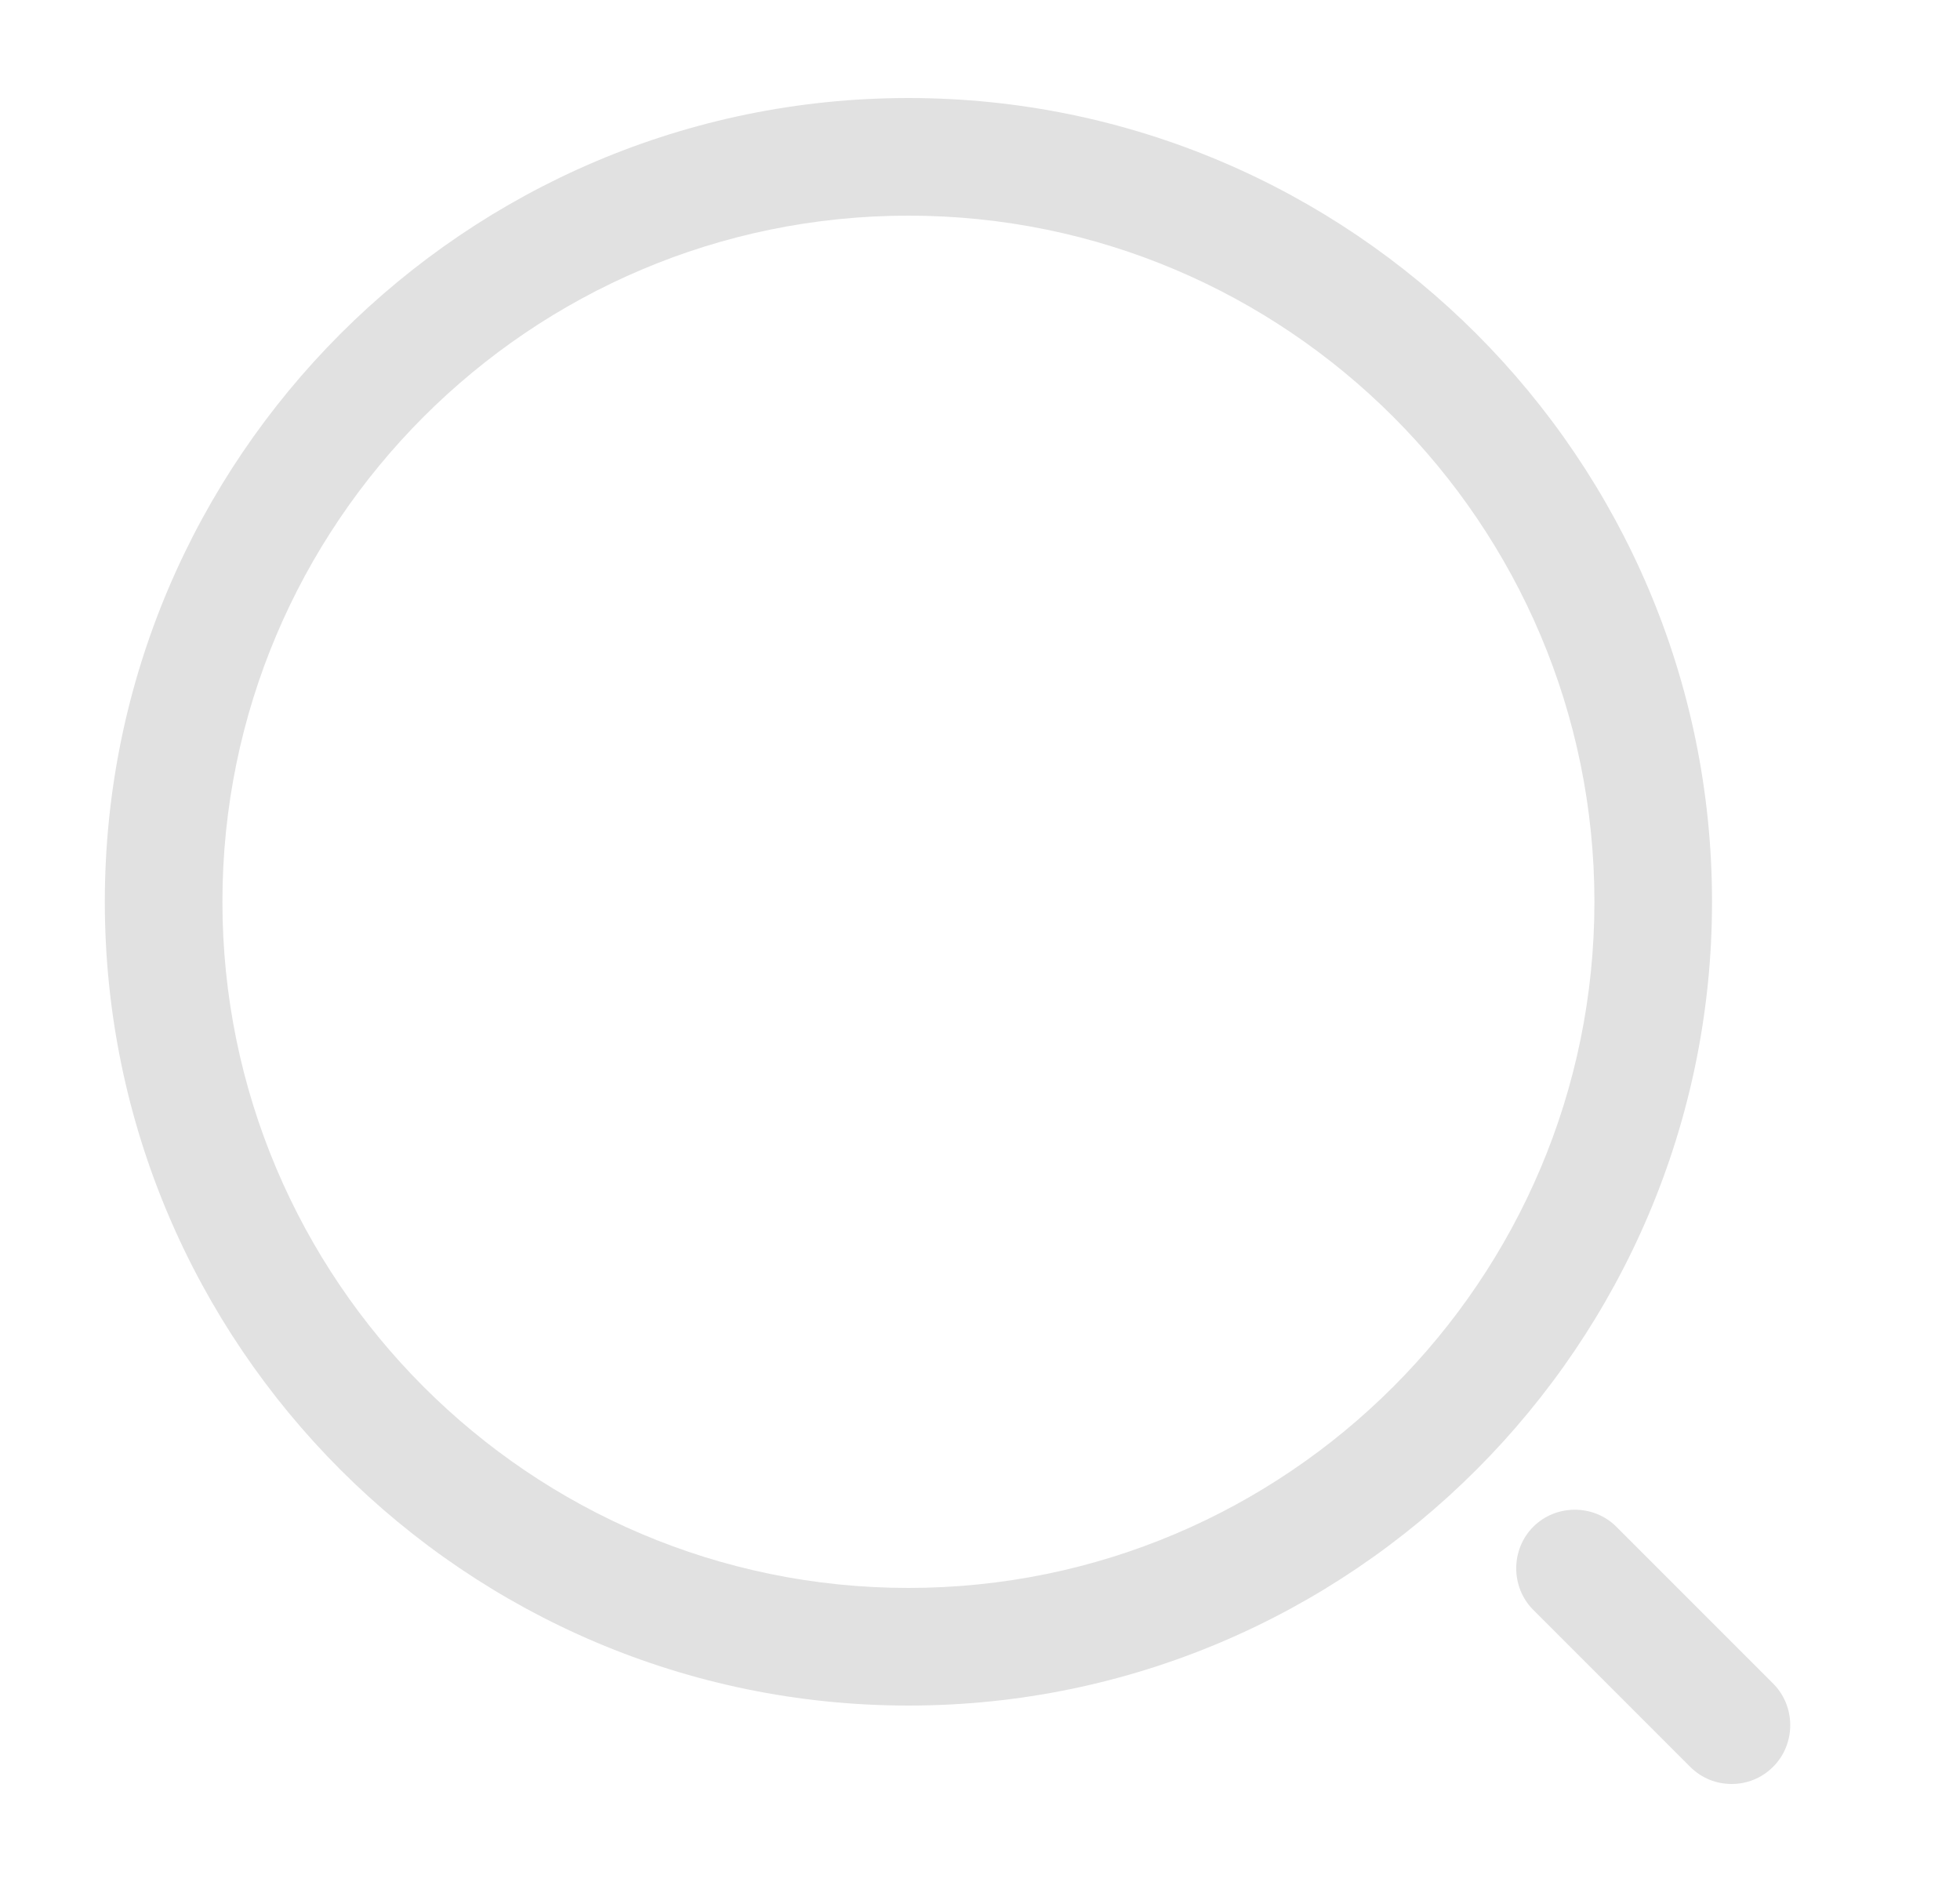
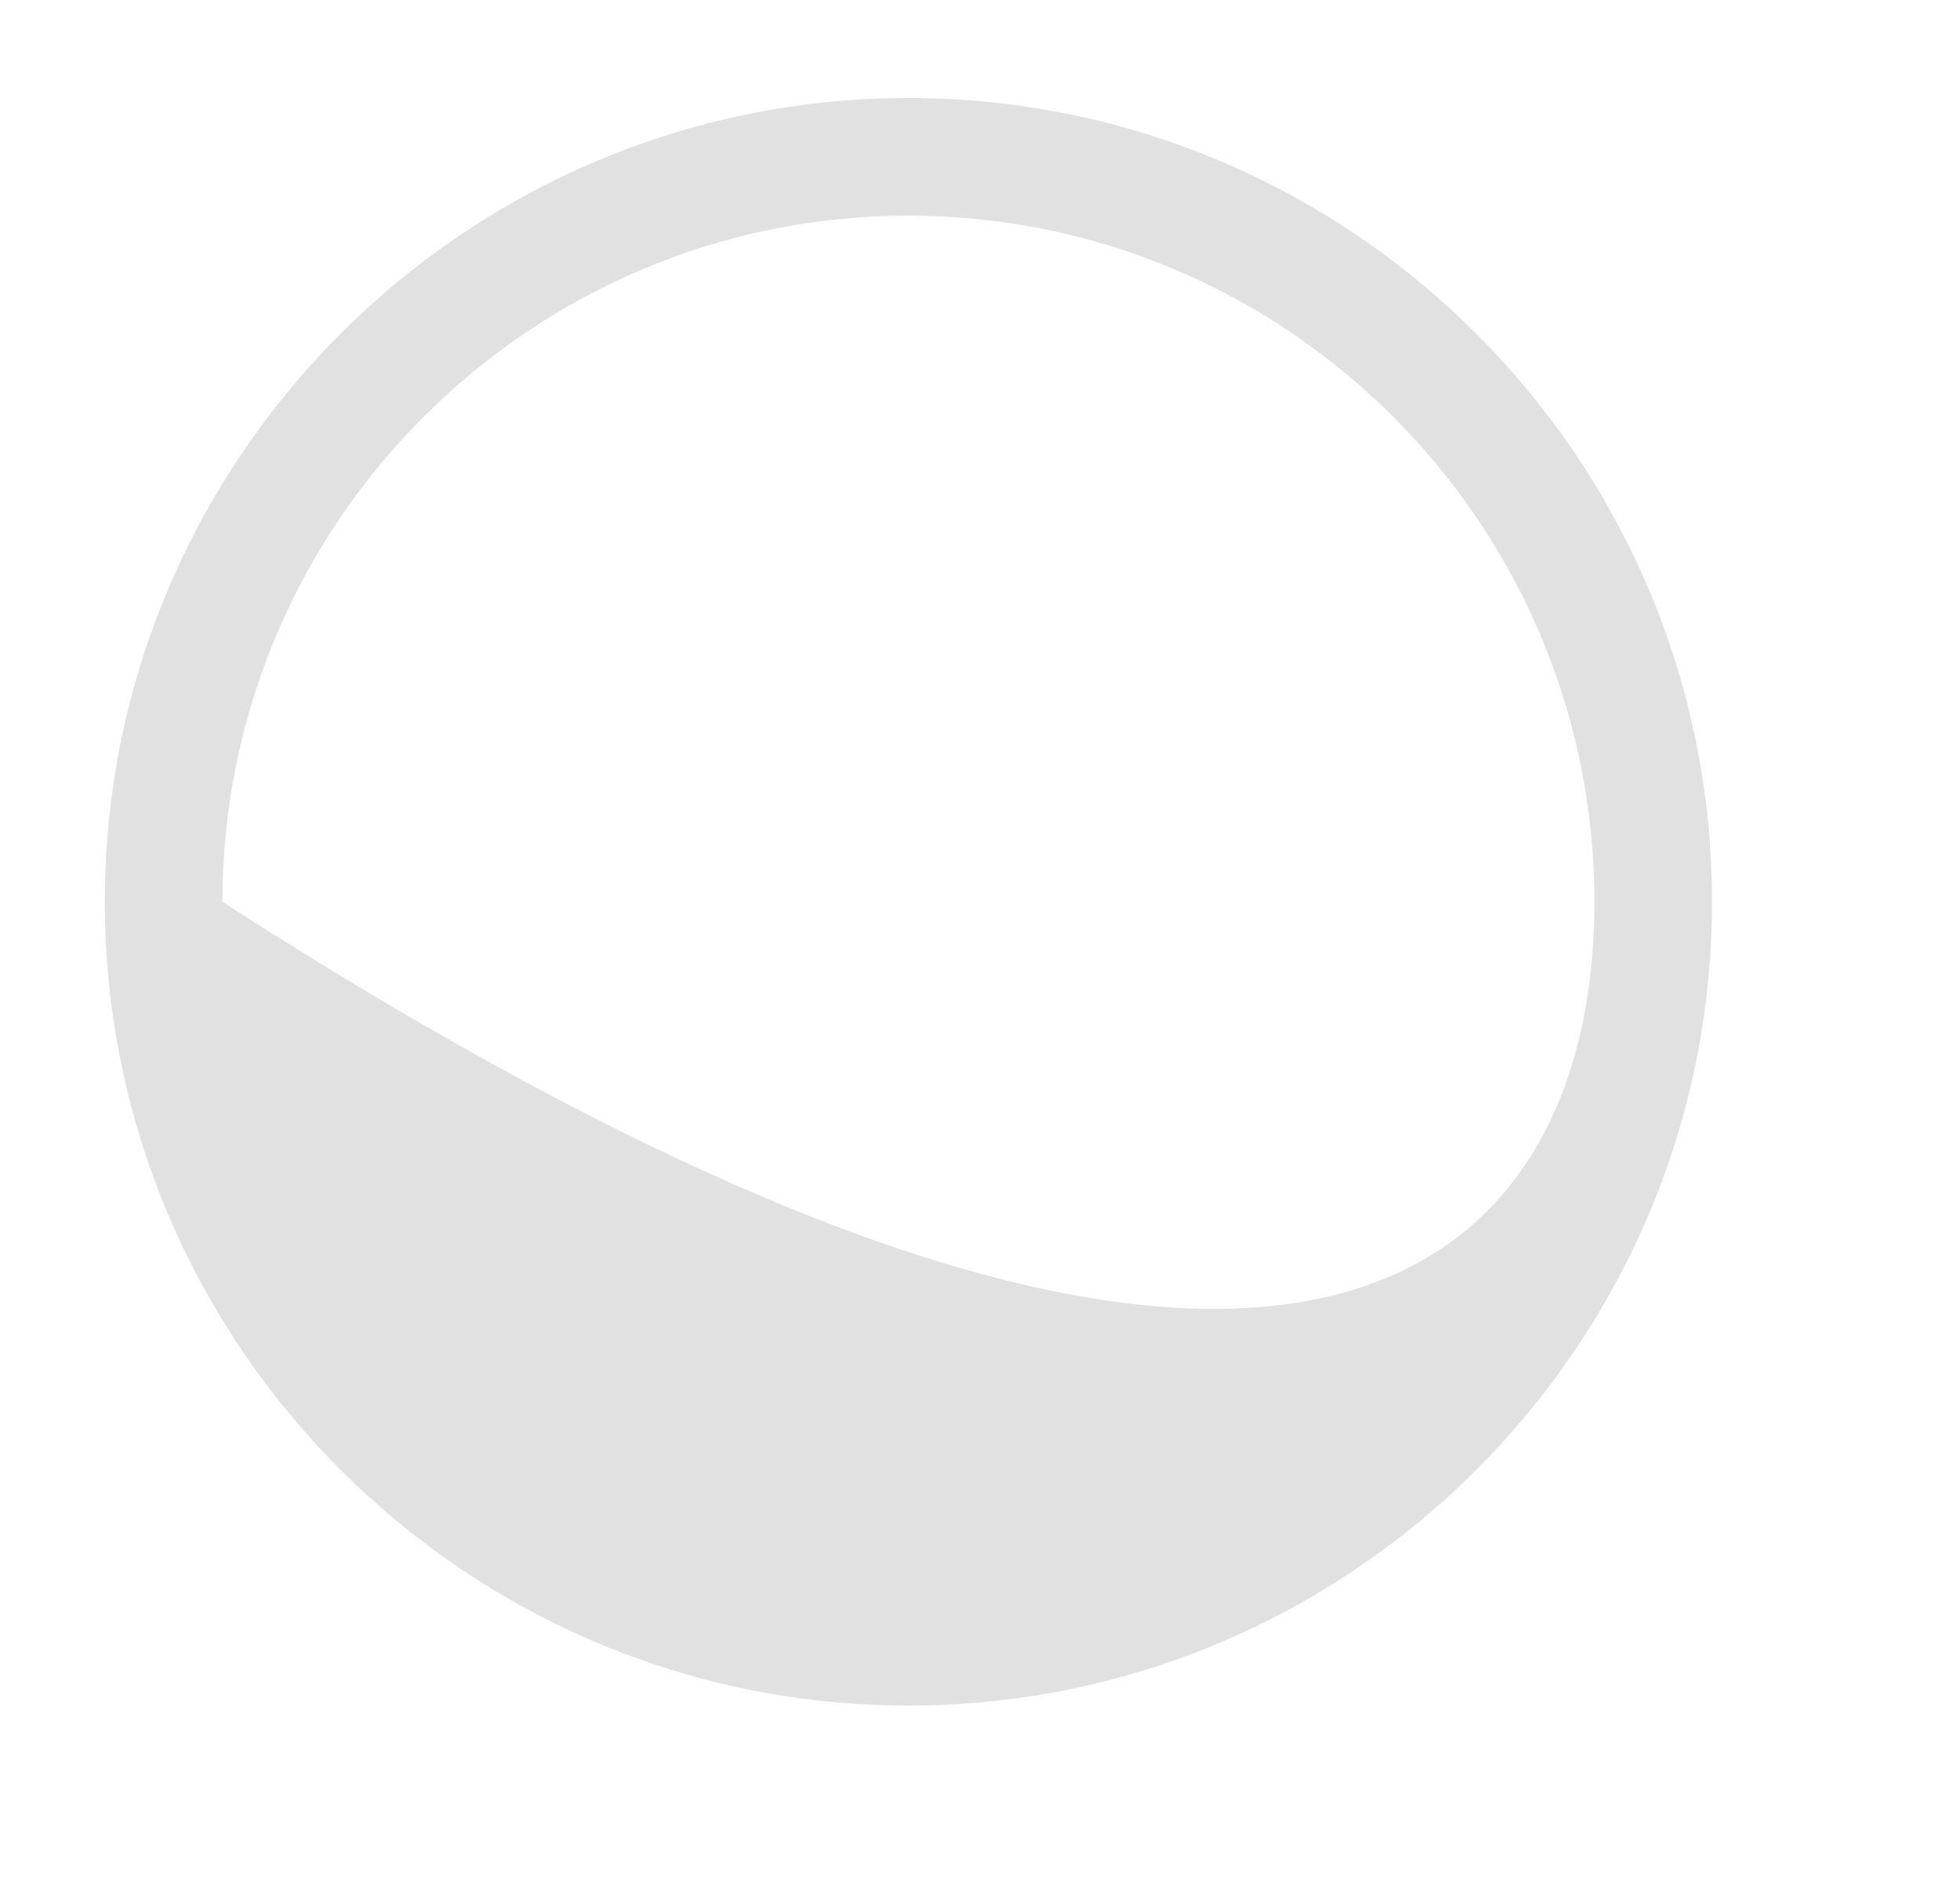
<svg xmlns="http://www.w3.org/2000/svg" width="25" height="24" viewBox="0 0 25 24" fill="none">
-   <path d="M11.587 21.75C5.937 21.75 1.337 17.15 1.337 11.5C1.337 5.85 5.937 1.25 11.587 1.25C17.237 1.25 21.837 5.85 21.837 11.5C21.837 17.15 17.237 21.75 11.587 21.75ZM11.587 2.75C6.757 2.75 2.837 6.68 2.837 11.5C2.837 16.32 6.757 20.25 11.587 20.25C16.417 20.25 20.337 16.32 20.337 11.5C20.337 6.68 16.417 2.75 11.587 2.75Z" fill="#E1E1E1" />
-   <path d="M22.087 22.75C21.897 22.75 21.707 22.68 21.557 22.53L19.557 20.53C19.267 20.24 19.267 19.76 19.557 19.47C19.847 19.18 20.327 19.18 20.617 19.47L22.617 21.47C22.907 21.76 22.907 22.24 22.617 22.53C22.467 22.68 22.277 22.75 22.087 22.75Z" fill="#E1E1E1" />
+   <path d="M11.587 21.75C5.937 21.75 1.337 17.15 1.337 11.5C1.337 5.85 5.937 1.25 11.587 1.25C17.237 1.25 21.837 5.85 21.837 11.5C21.837 17.15 17.237 21.75 11.587 21.75ZM11.587 2.75C6.757 2.75 2.837 6.68 2.837 11.5C16.417 20.25 20.337 16.32 20.337 11.5C20.337 6.68 16.417 2.75 11.587 2.75Z" fill="#E1E1E1" />
</svg>